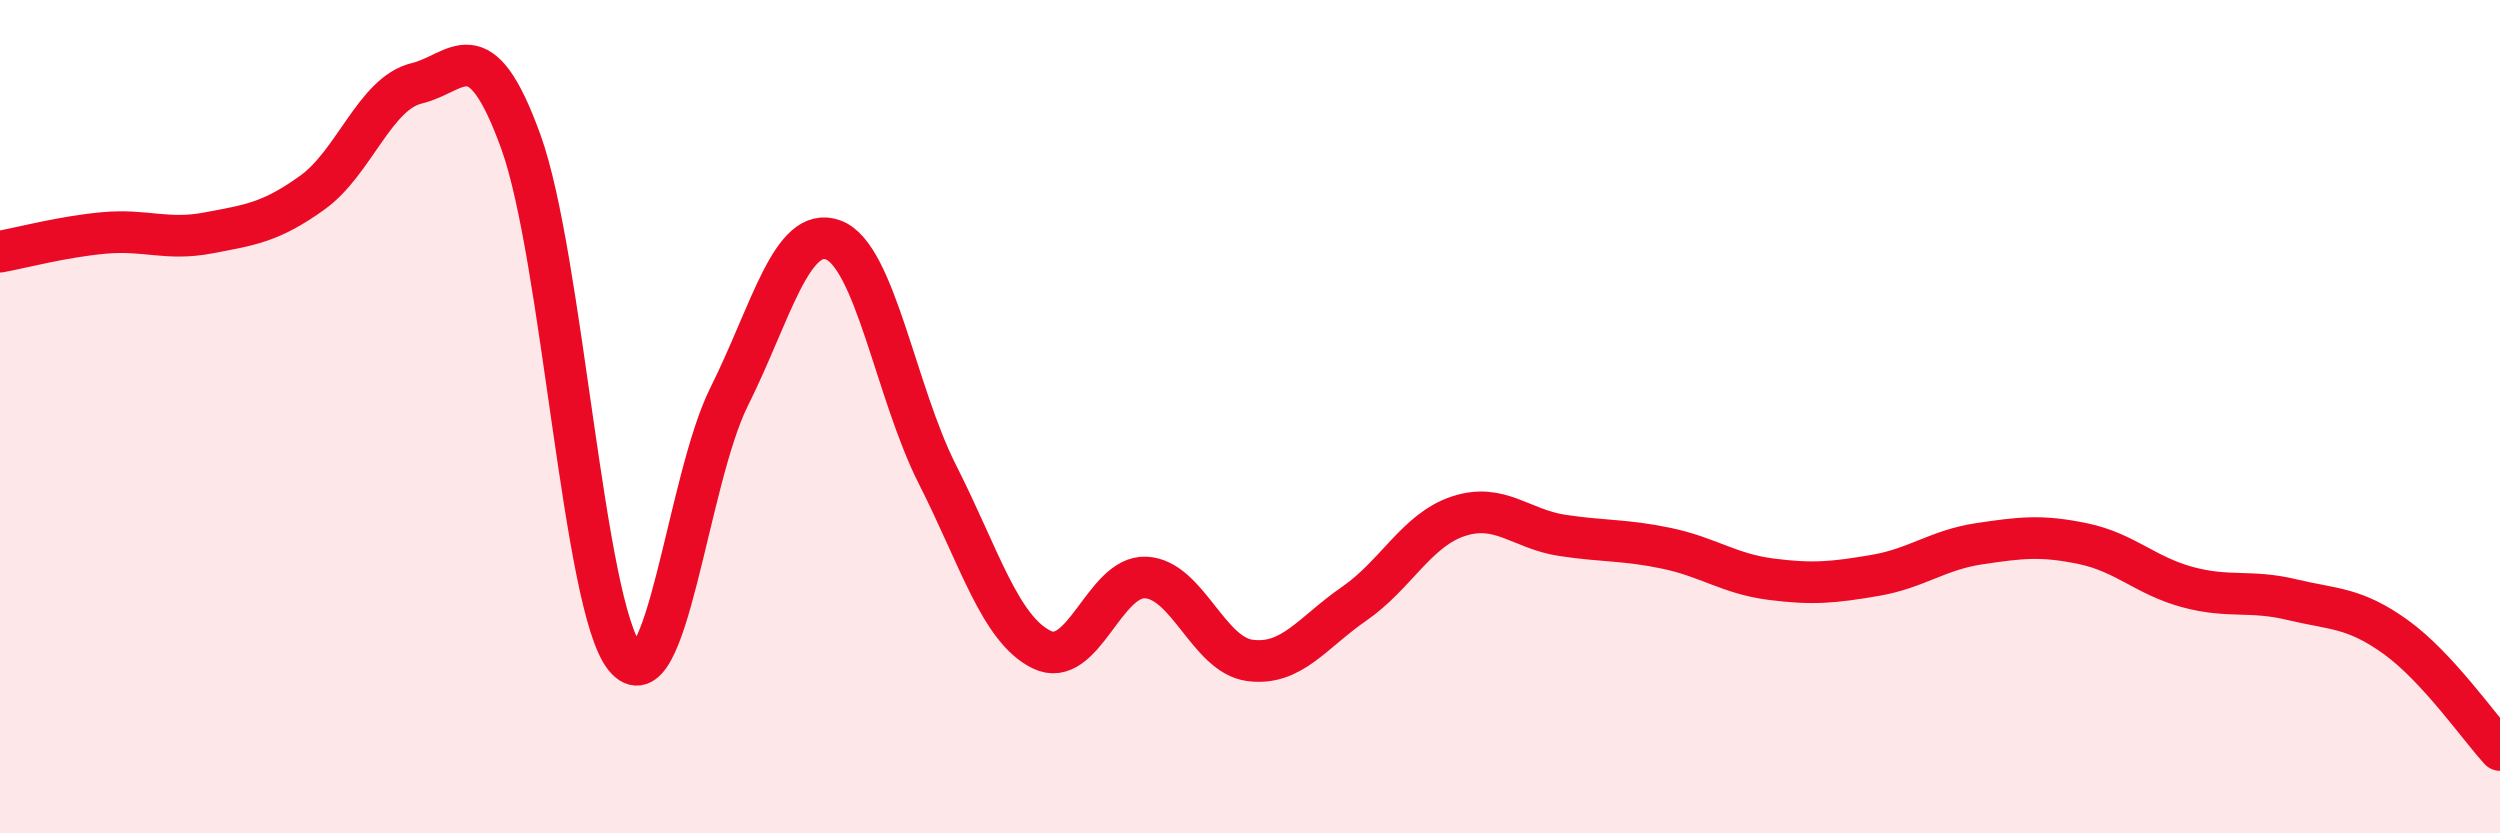
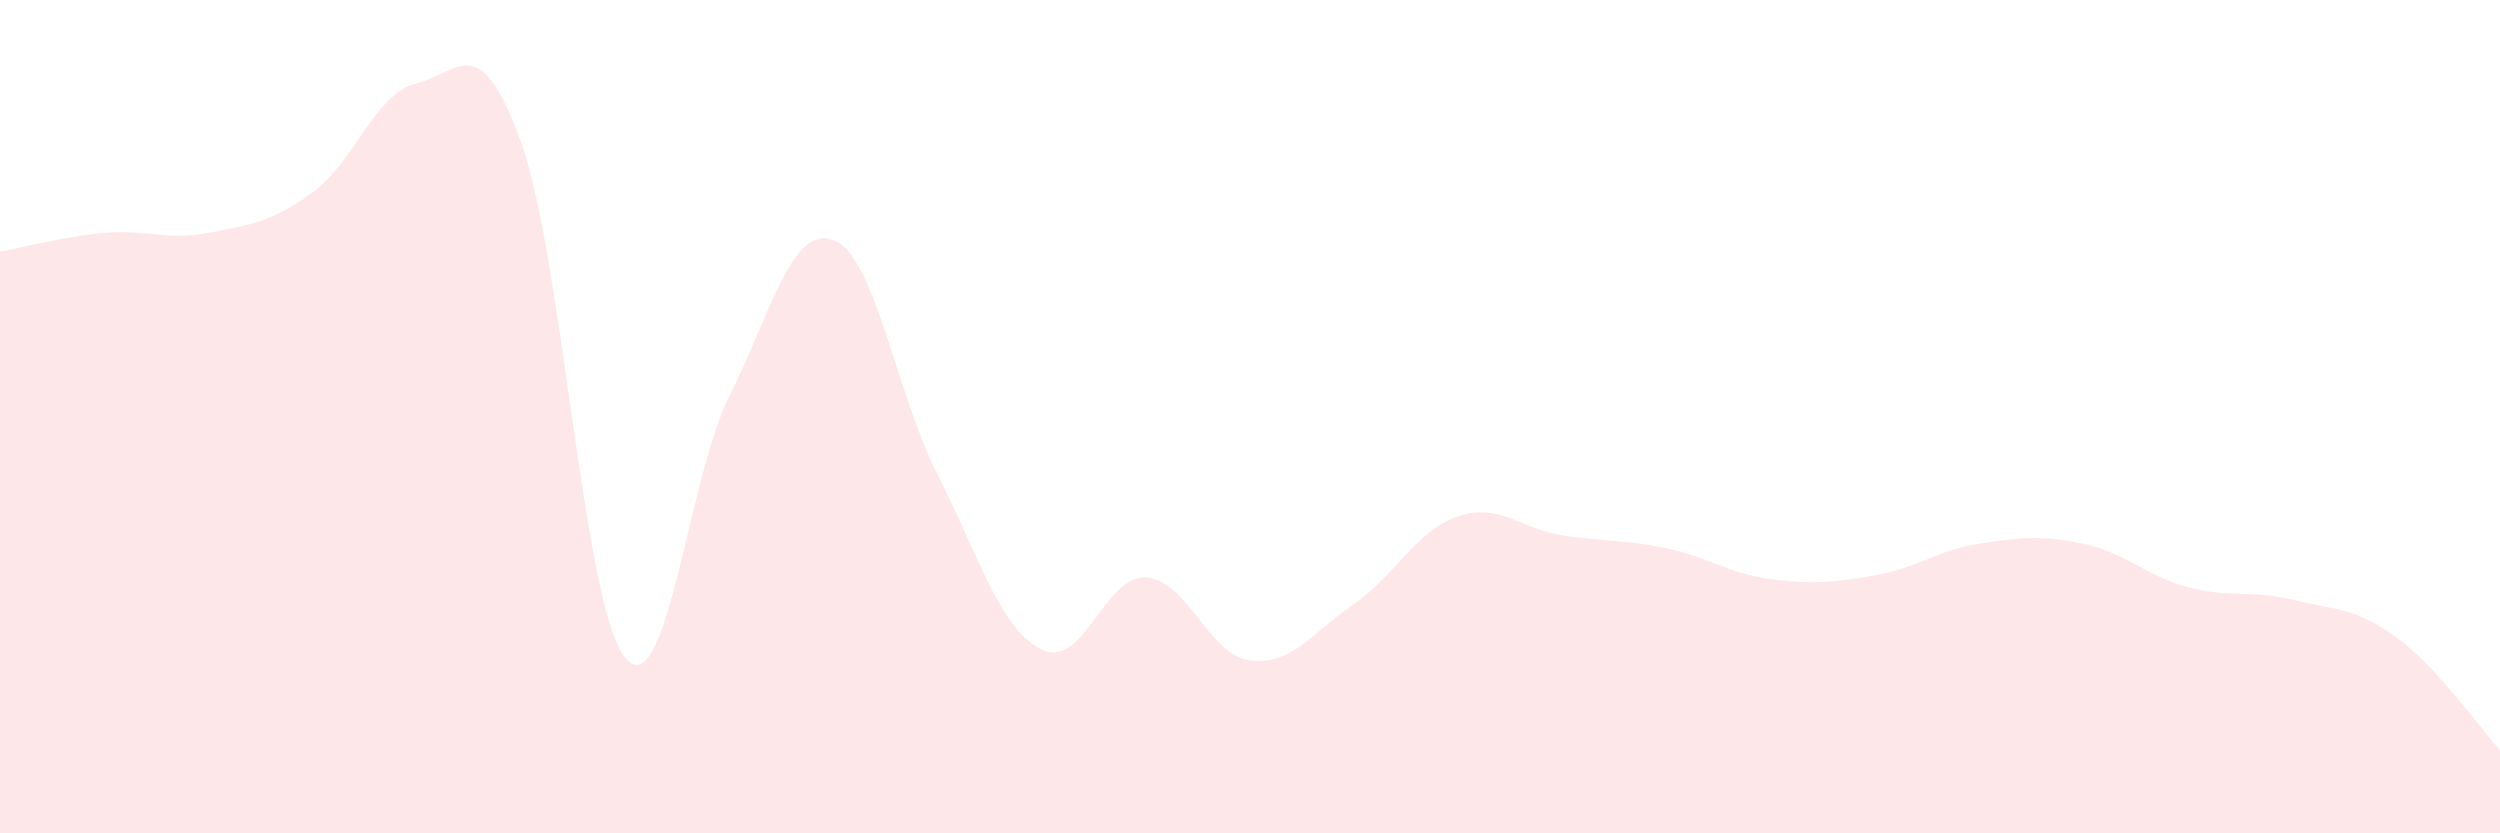
<svg xmlns="http://www.w3.org/2000/svg" width="60" height="20" viewBox="0 0 60 20">
  <path d="M 0,6.04 C 0.5,5.95 1.5,5.68 2.5,5.59 C 3.5,5.5 4,5.78 5,5.59 C 6,5.4 6.5,5.34 7.5,4.62 C 8.5,3.9 9,2.24 10,2 C 11,1.76 11.5,0.64 12.5,3.4 C 13.5,6.16 14,14.56 15,15.78 C 16,17 16.5,11.52 17.5,9.52 C 18.5,7.52 19,5.39 20,5.76 C 21,6.13 21.5,9.42 22.5,11.39 C 23.5,13.36 24,15.1 25,15.59 C 26,16.08 26.5,13.81 27.5,13.86 C 28.5,13.91 29,15.72 30,15.85 C 31,15.98 31.5,15.18 32.5,14.49 C 33.5,13.8 34,12.72 35,12.39 C 36,12.06 36.5,12.7 37.5,12.85 C 38.5,13 39,12.95 40,13.16 C 41,13.37 41.5,13.77 42.5,13.9 C 43.5,14.03 44,13.98 45,13.81 C 46,13.64 46.5,13.2 47.5,13.05 C 48.5,12.9 49,12.84 50,13.05 C 51,13.26 51.5,13.82 52.5,14.09 C 53.5,14.36 54,14.15 55,14.39 C 56,14.63 56.5,14.57 57.5,15.29 C 58.5,16.01 59.5,17.46 60,18L60 20L0 20Z" fill="#EB0A25" opacity="0.1" stroke-linecap="round" stroke-linejoin="round" />
-   <path d="M 0,6.04 C 0.5,5.95 1.5,5.68 2.5,5.59 C 3.5,5.5 4,5.78 5,5.59 C 6,5.4 6.5,5.34 7.5,4.62 C 8.5,3.9 9,2.24 10,2 C 11,1.76 11.5,0.64 12.5,3.4 C 13.5,6.16 14,14.56 15,15.78 C 16,17 16.5,11.52 17.5,9.52 C 18.5,7.52 19,5.39 20,5.76 C 21,6.13 21.5,9.42 22.5,11.39 C 23.5,13.36 24,15.1 25,15.59 C 26,16.08 26.5,13.81 27.5,13.86 C 28.5,13.91 29,15.72 30,15.85 C 31,15.98 31.5,15.18 32.5,14.49 C 33.5,13.8 34,12.72 35,12.39 C 36,12.06 36.5,12.7 37.5,12.85 C 38.5,13 39,12.95 40,13.16 C 41,13.37 41.5,13.77 42.5,13.9 C 43.5,14.03 44,13.98 45,13.81 C 46,13.64 46.5,13.2 47.5,13.05 C 48.5,12.9 49,12.84 50,13.05 C 51,13.26 51.5,13.82 52.5,14.09 C 53.5,14.36 54,14.15 55,14.39 C 56,14.63 56.5,14.57 57.5,15.29 C 58.5,16.01 59.5,17.46 60,18" stroke="#EB0A25" stroke-width="1" fill="none" stroke-linecap="round" stroke-linejoin="round" />
</svg>